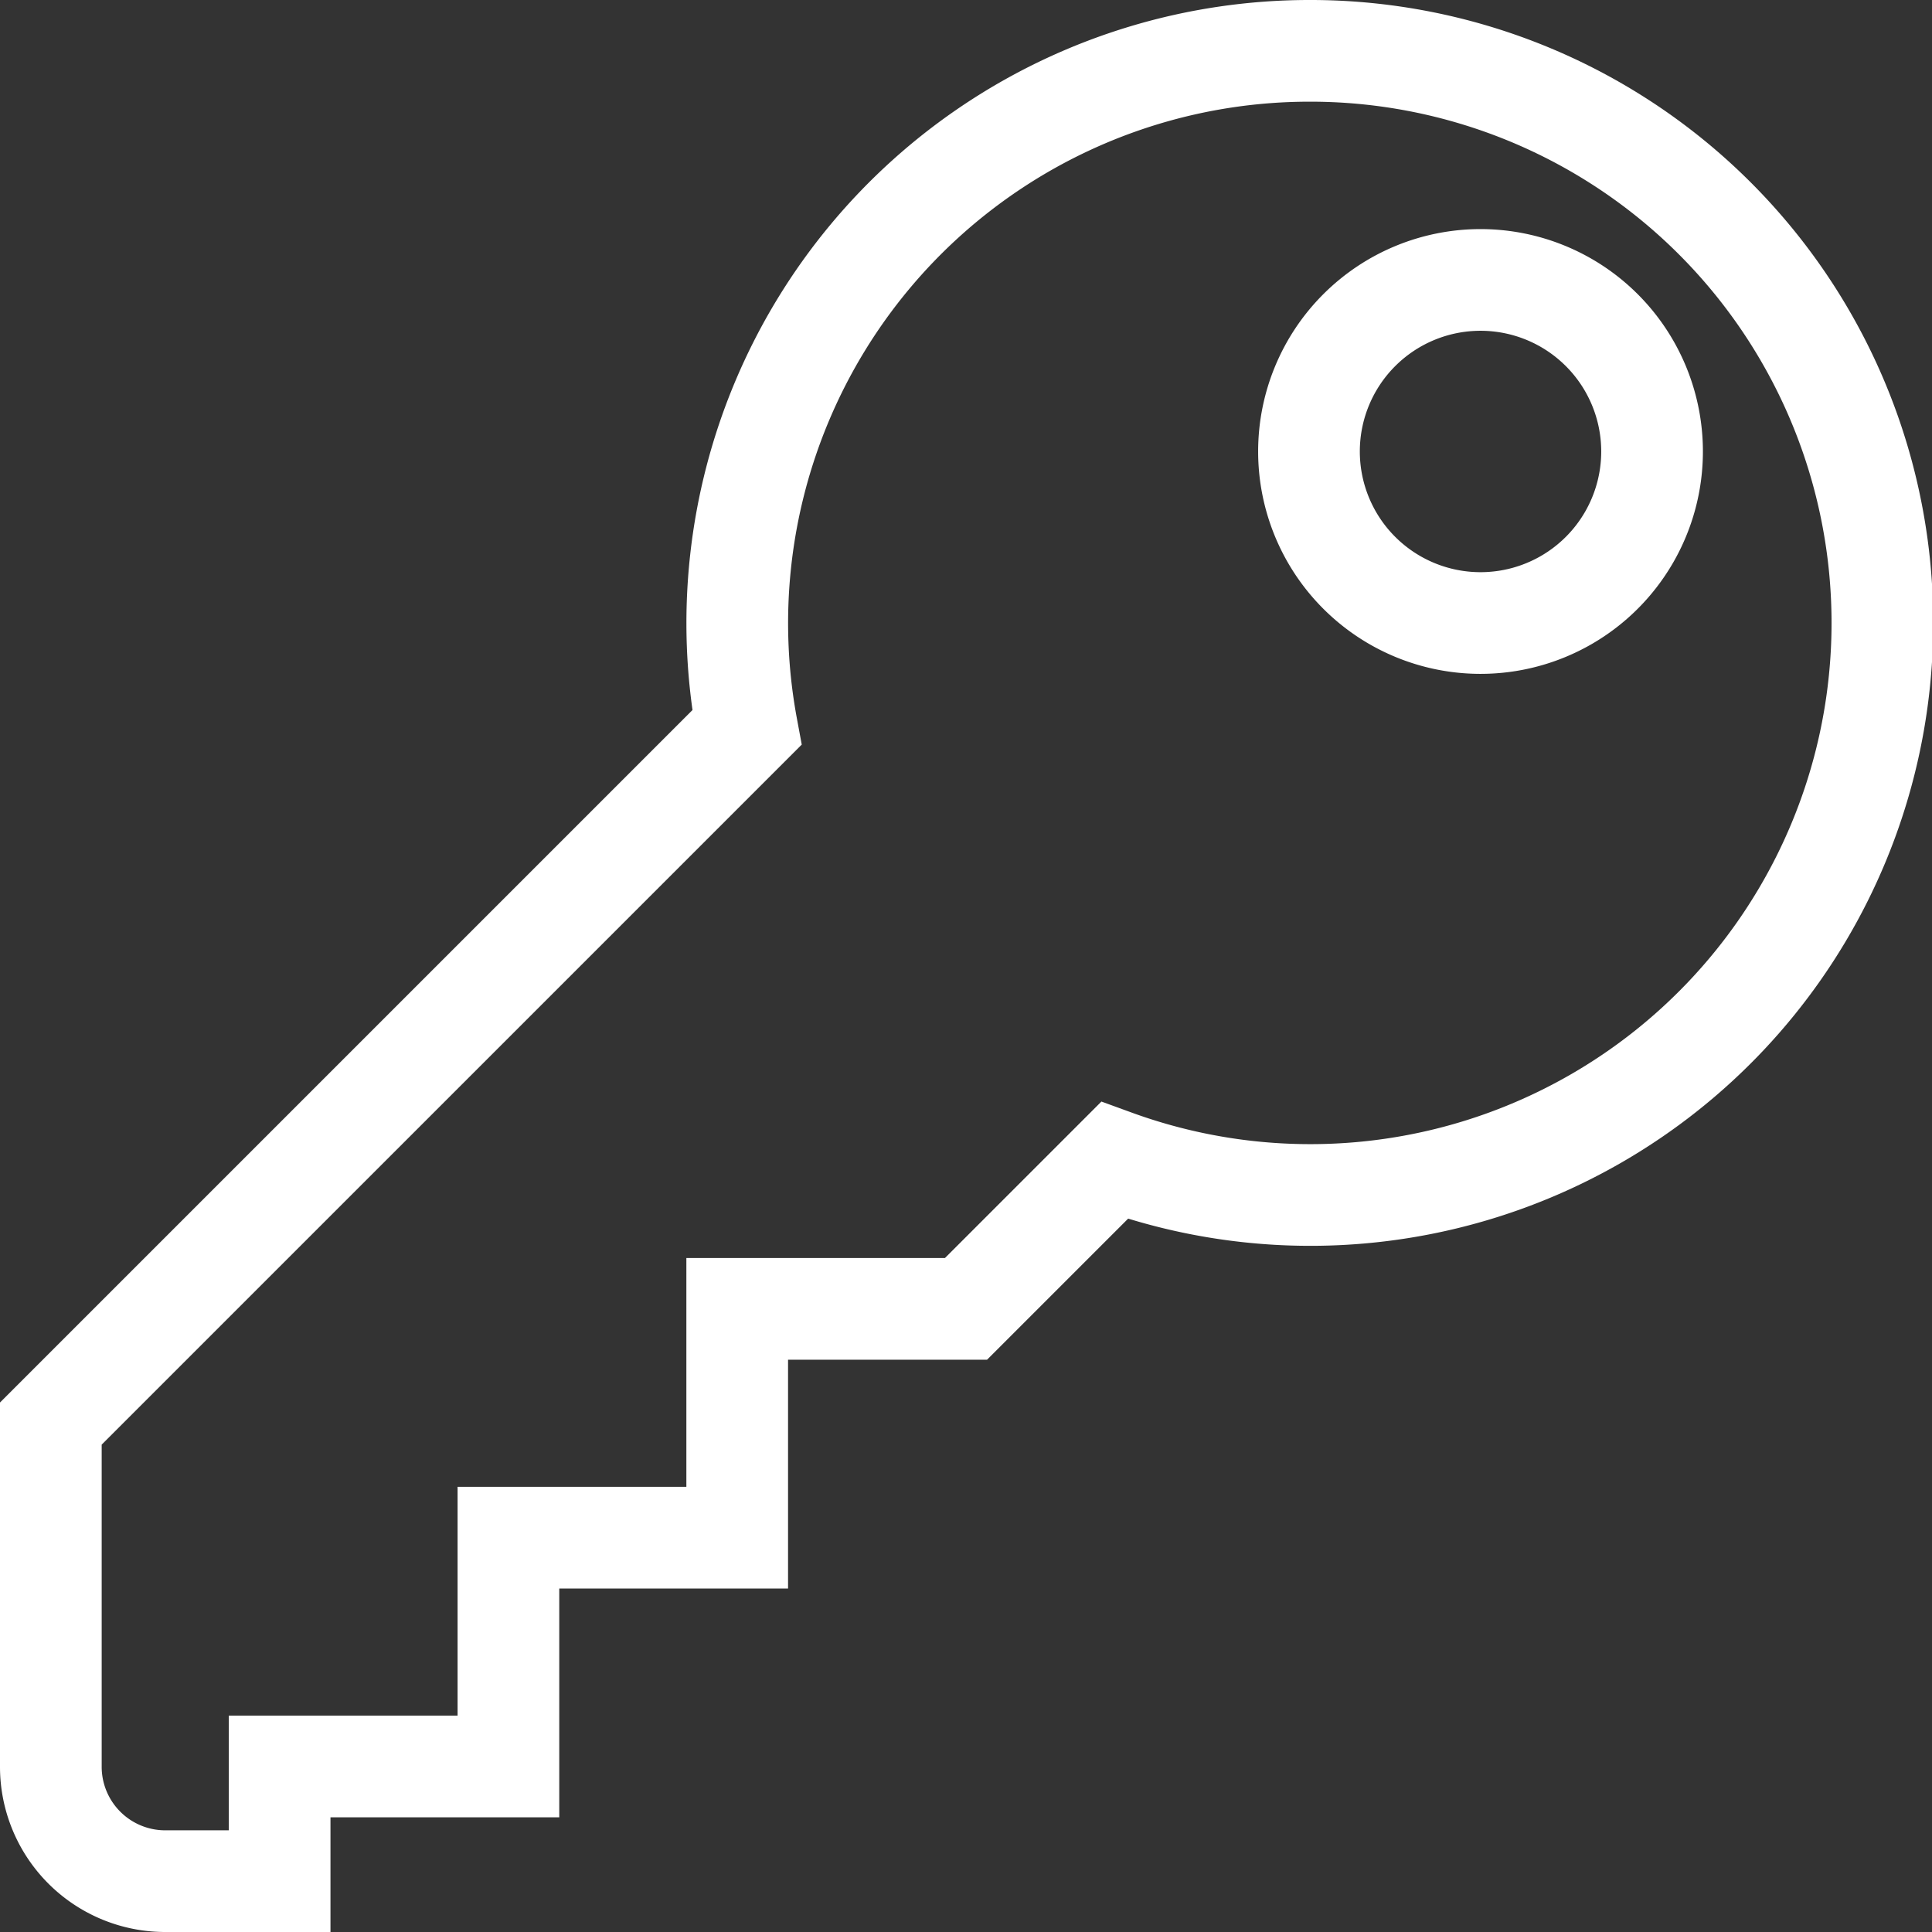
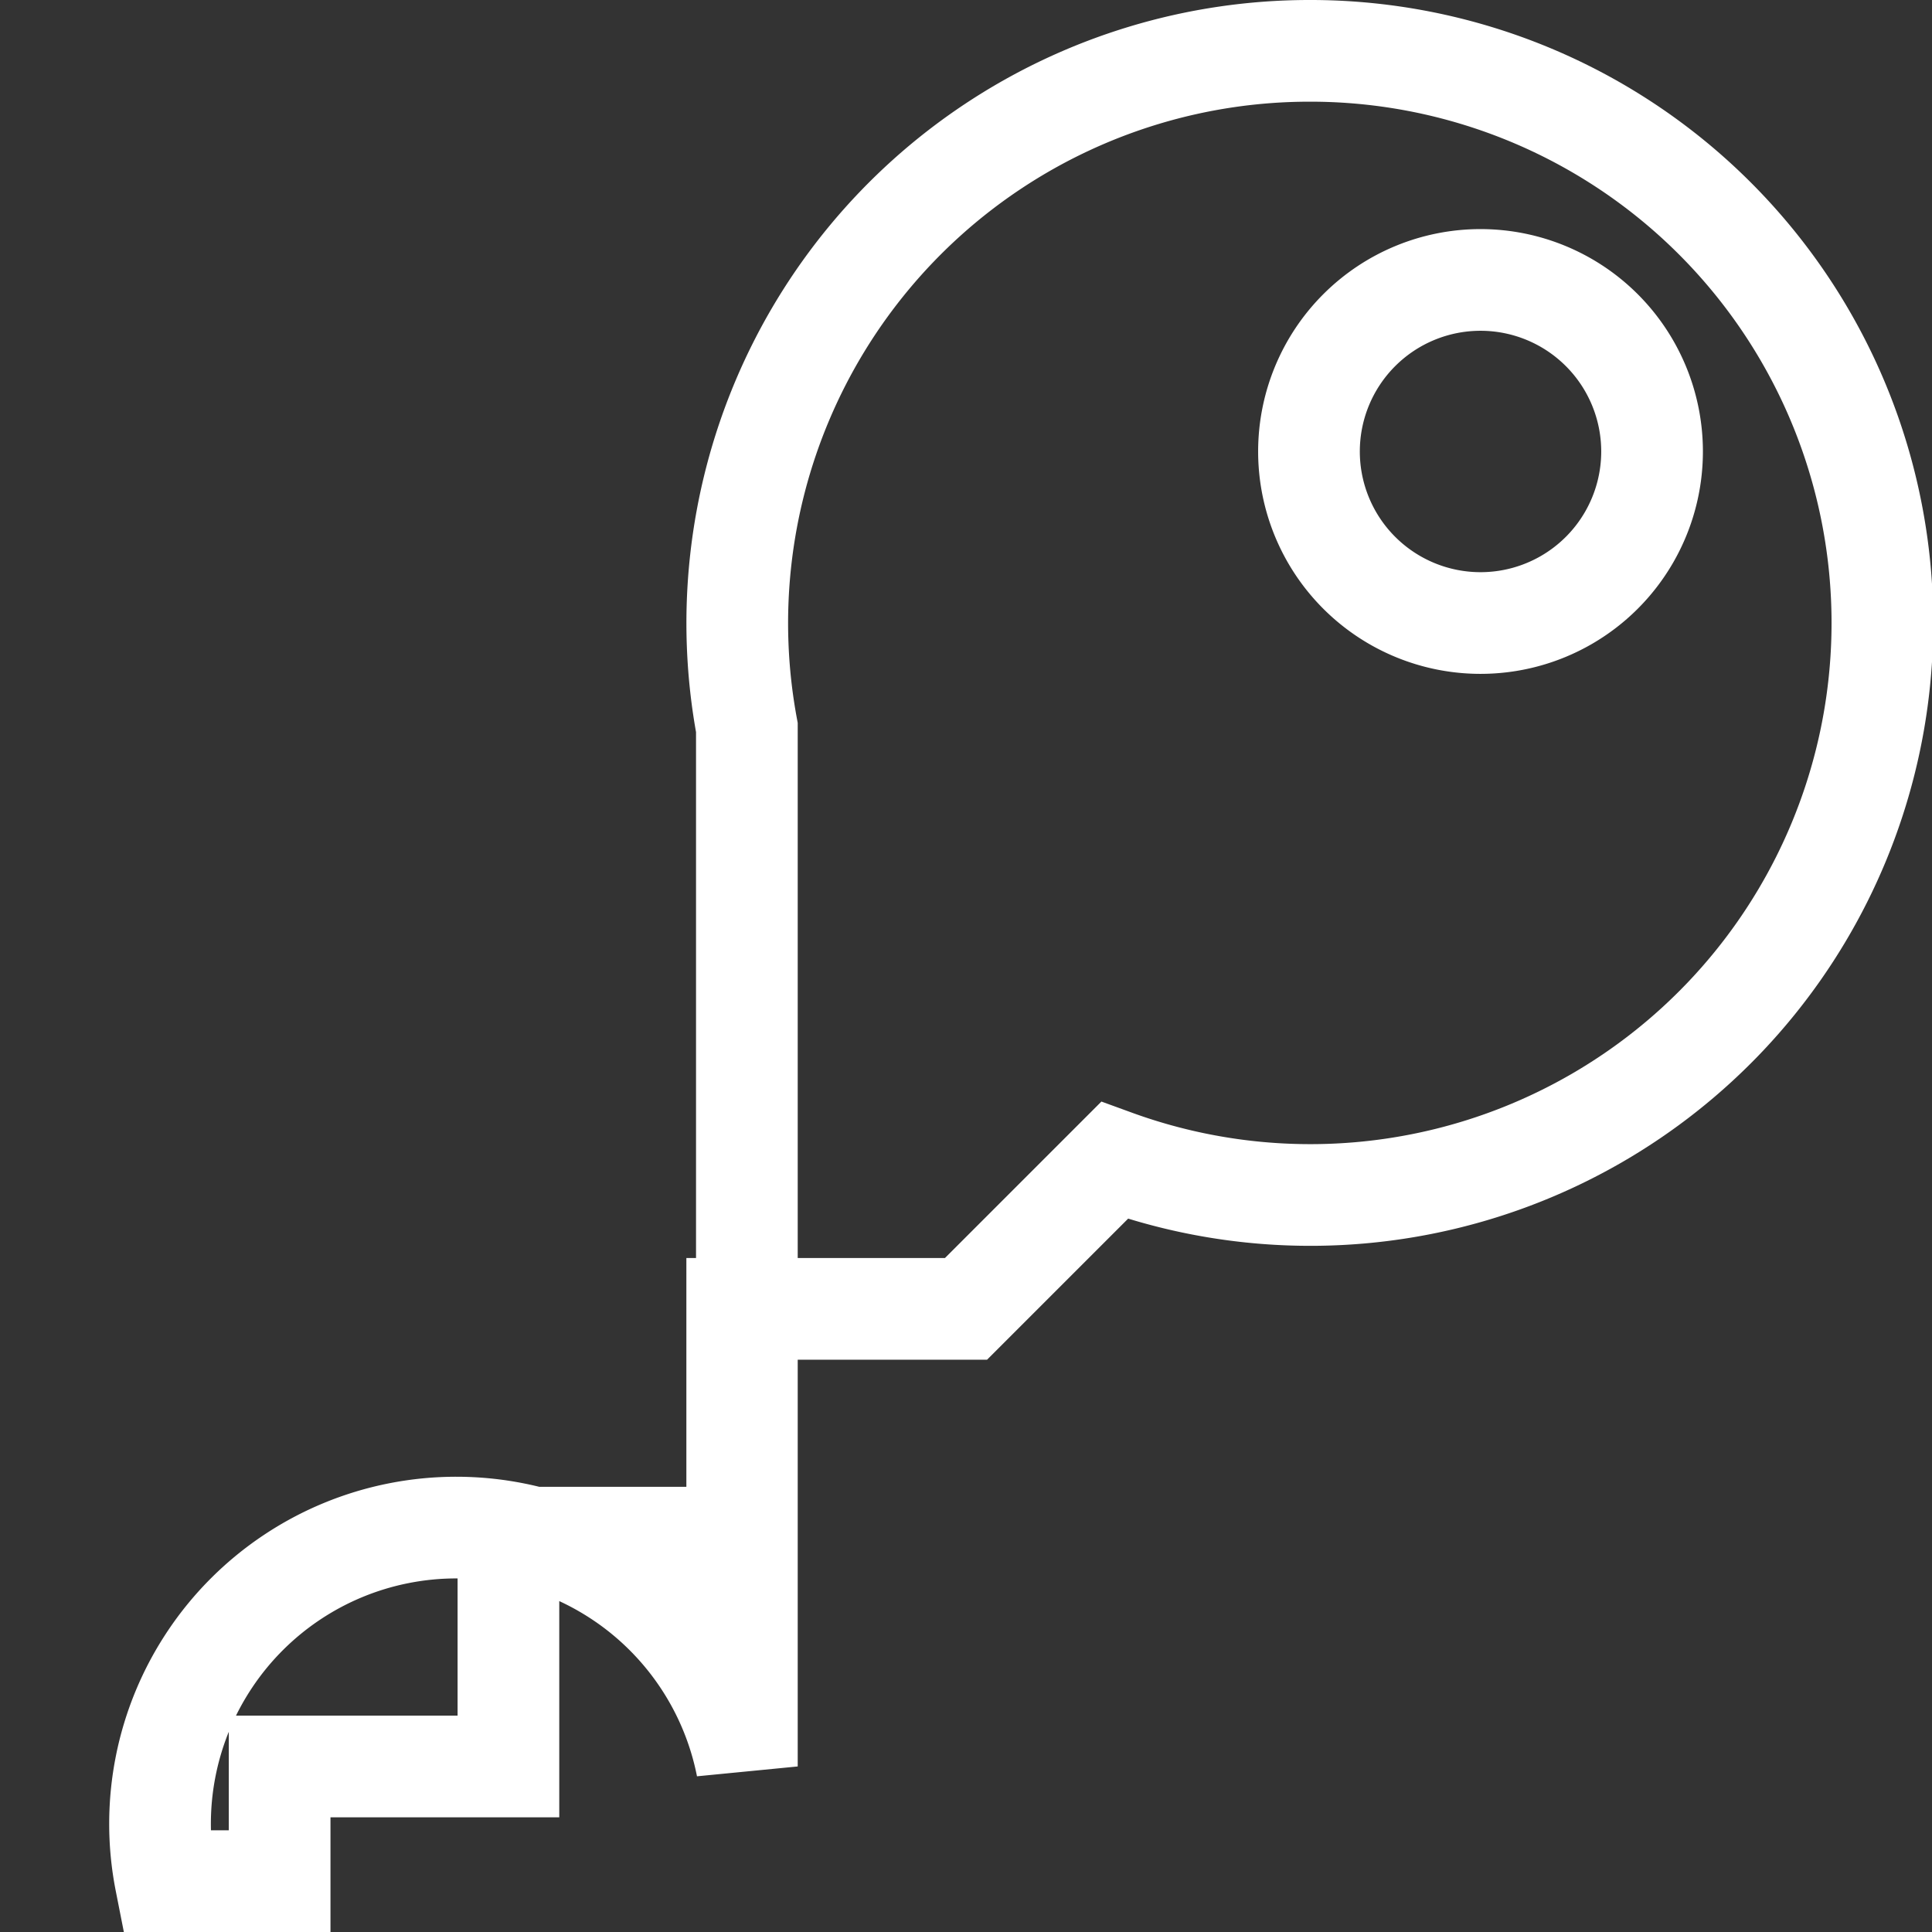
<svg xmlns="http://www.w3.org/2000/svg" width="19" height="19" viewBox="0 0 19 19">
  <rect x="0" y="0" width="19" height="19" fill="#333333" stroke="none" />
-   <path id="Icon_metro-key" data-name="Icon metro-key" d="M14.946,1.928a5.628,5.628,0,0,0-5.53,6.655L2.571,15.428V18.8A1.125,1.125,0,0,0,3.7,19.928H4.821V18.8h2.25v-2.25h2.25V14.3h2.25l1.46-1.46A5.626,5.626,0,1,0,14.946,1.928Zm1.685,5.627a1.687,1.687,0,1,1,1.687-1.687A1.687,1.687,0,0,1,16.631,7.555Z" transform="translate(-2.071 -1.428)" fill="none" stroke="#fff" stroke-width="1" />
+   <path id="Icon_metro-key" data-name="Icon metro-key" d="M14.946,1.928a5.628,5.628,0,0,0-5.53,6.655V18.8A1.125,1.125,0,0,0,3.7,19.928H4.821V18.8h2.25v-2.25h2.25V14.3h2.25l1.46-1.46A5.626,5.626,0,1,0,14.946,1.928Zm1.685,5.627a1.687,1.687,0,1,1,1.687-1.687A1.687,1.687,0,0,1,16.631,7.555Z" transform="translate(-2.071 -1.428)" fill="none" stroke="#fff" stroke-width="1" />
</svg>